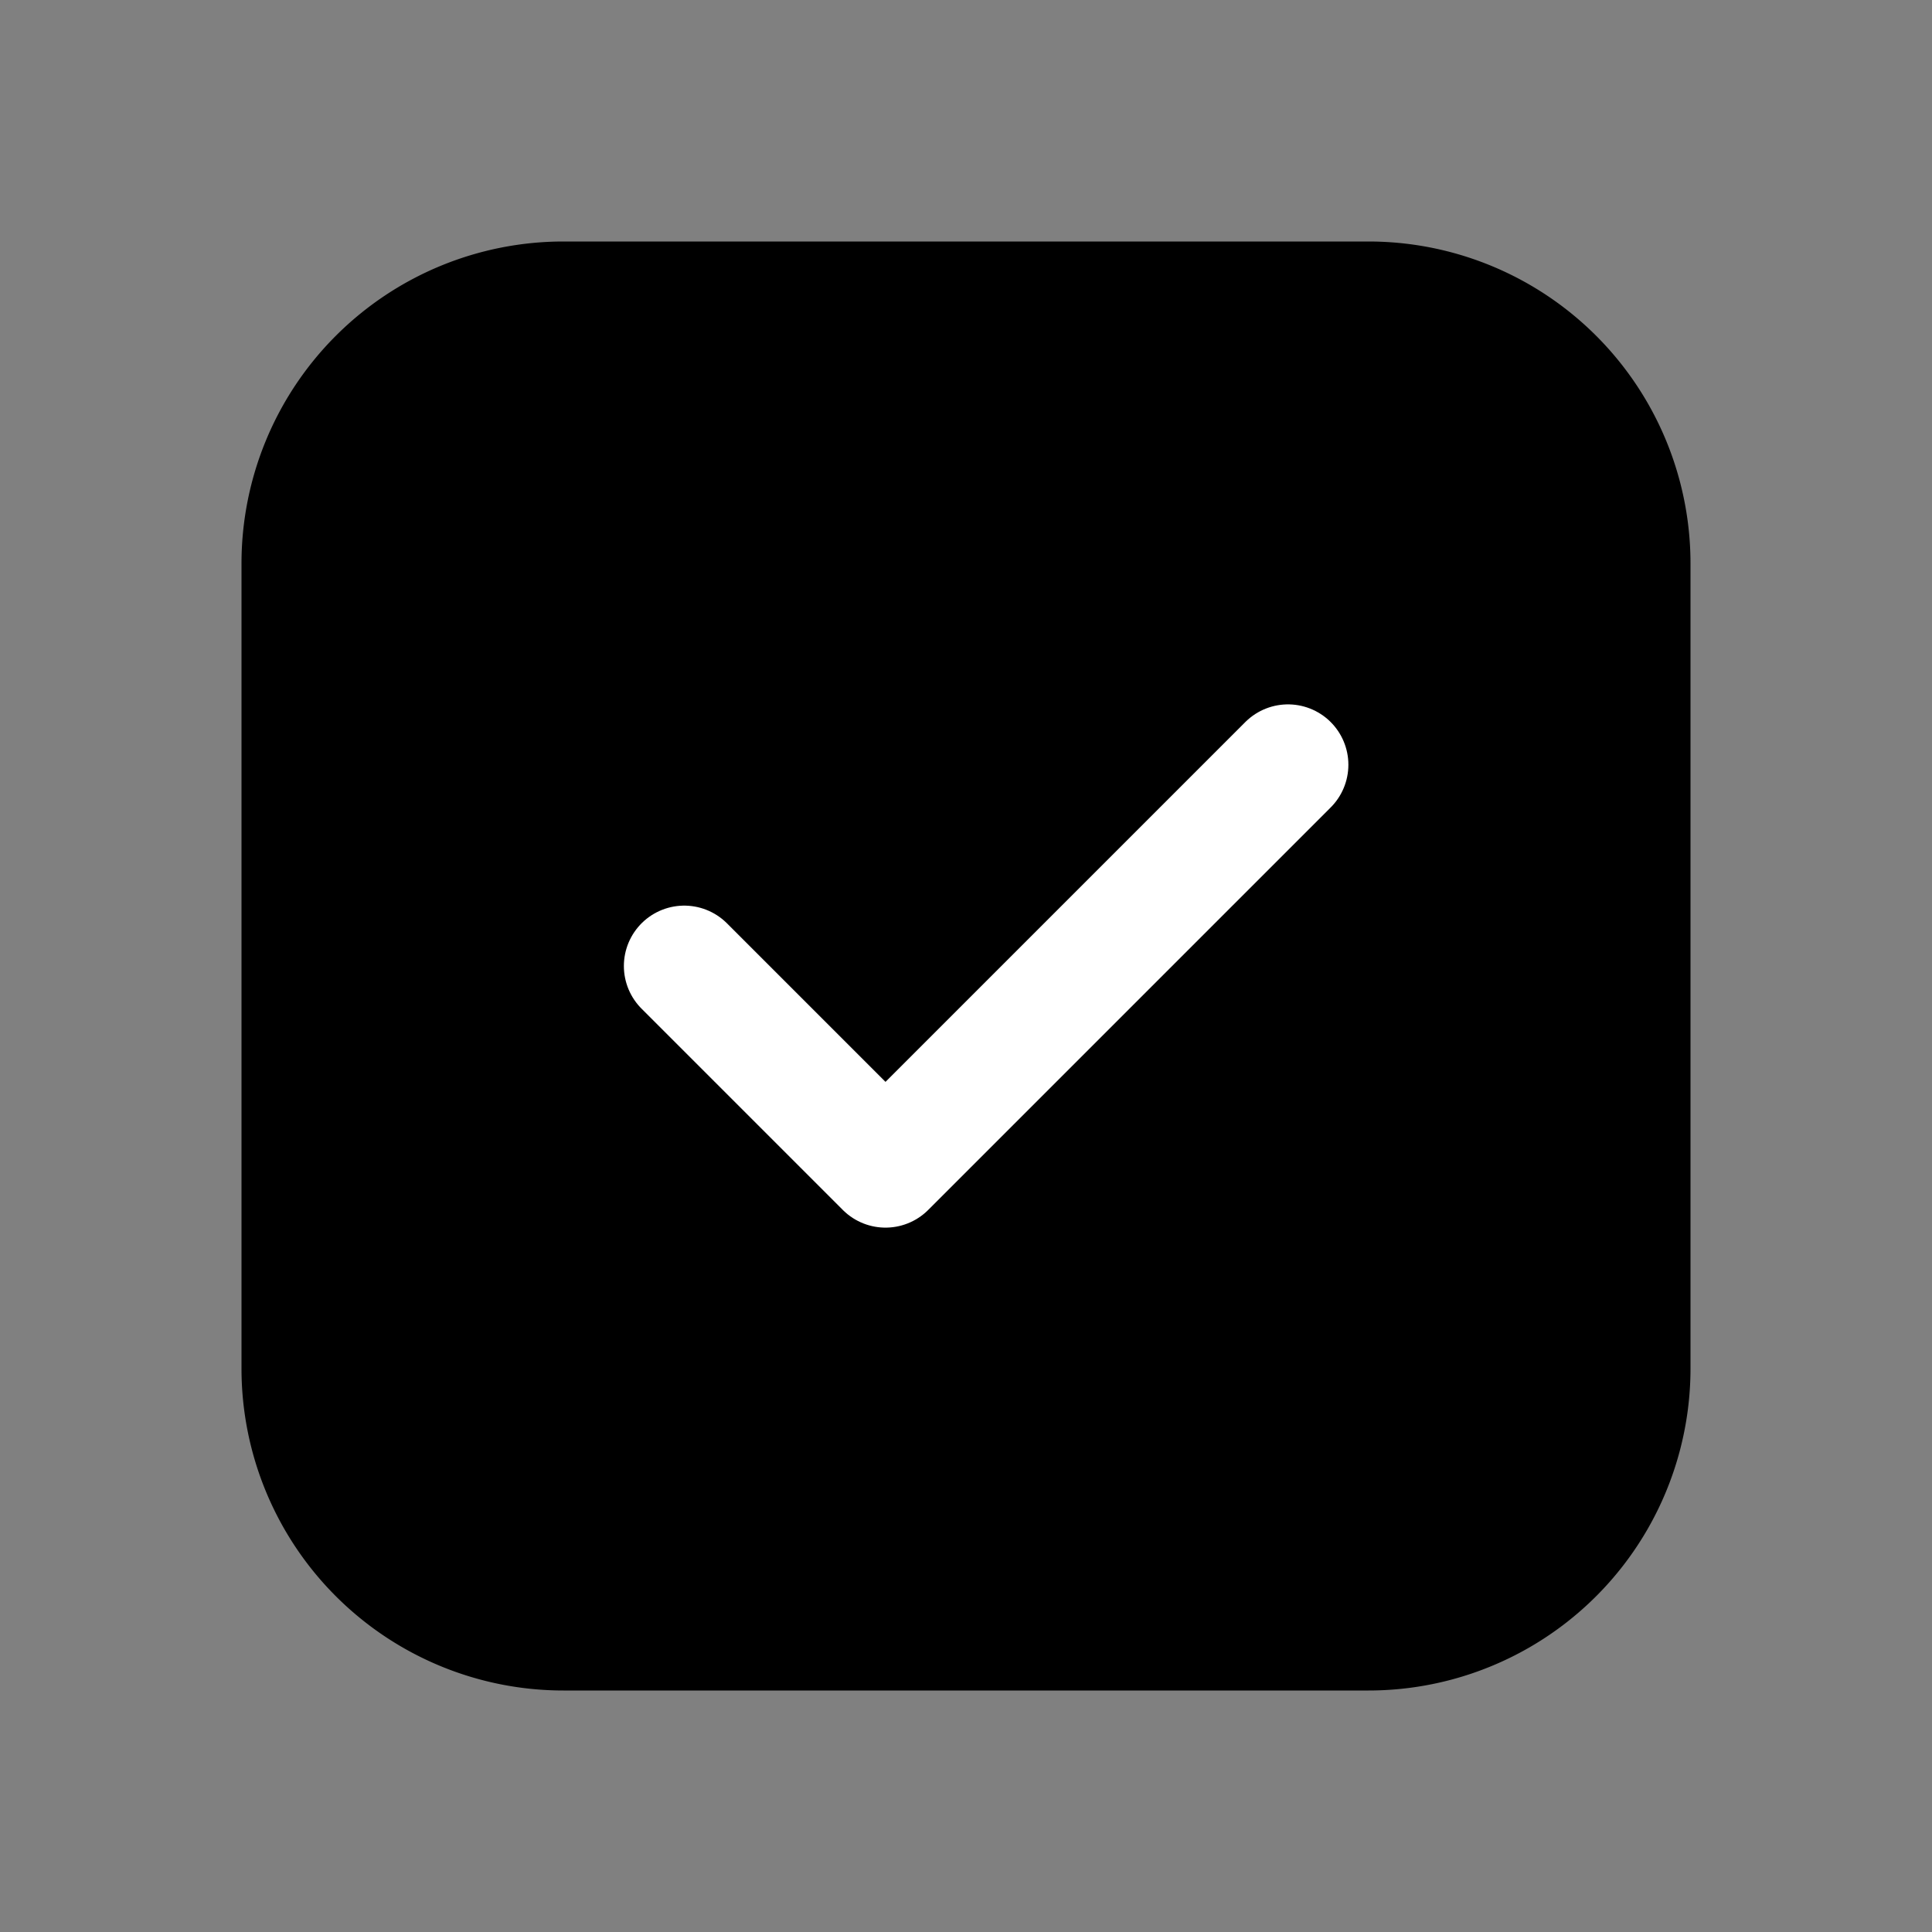
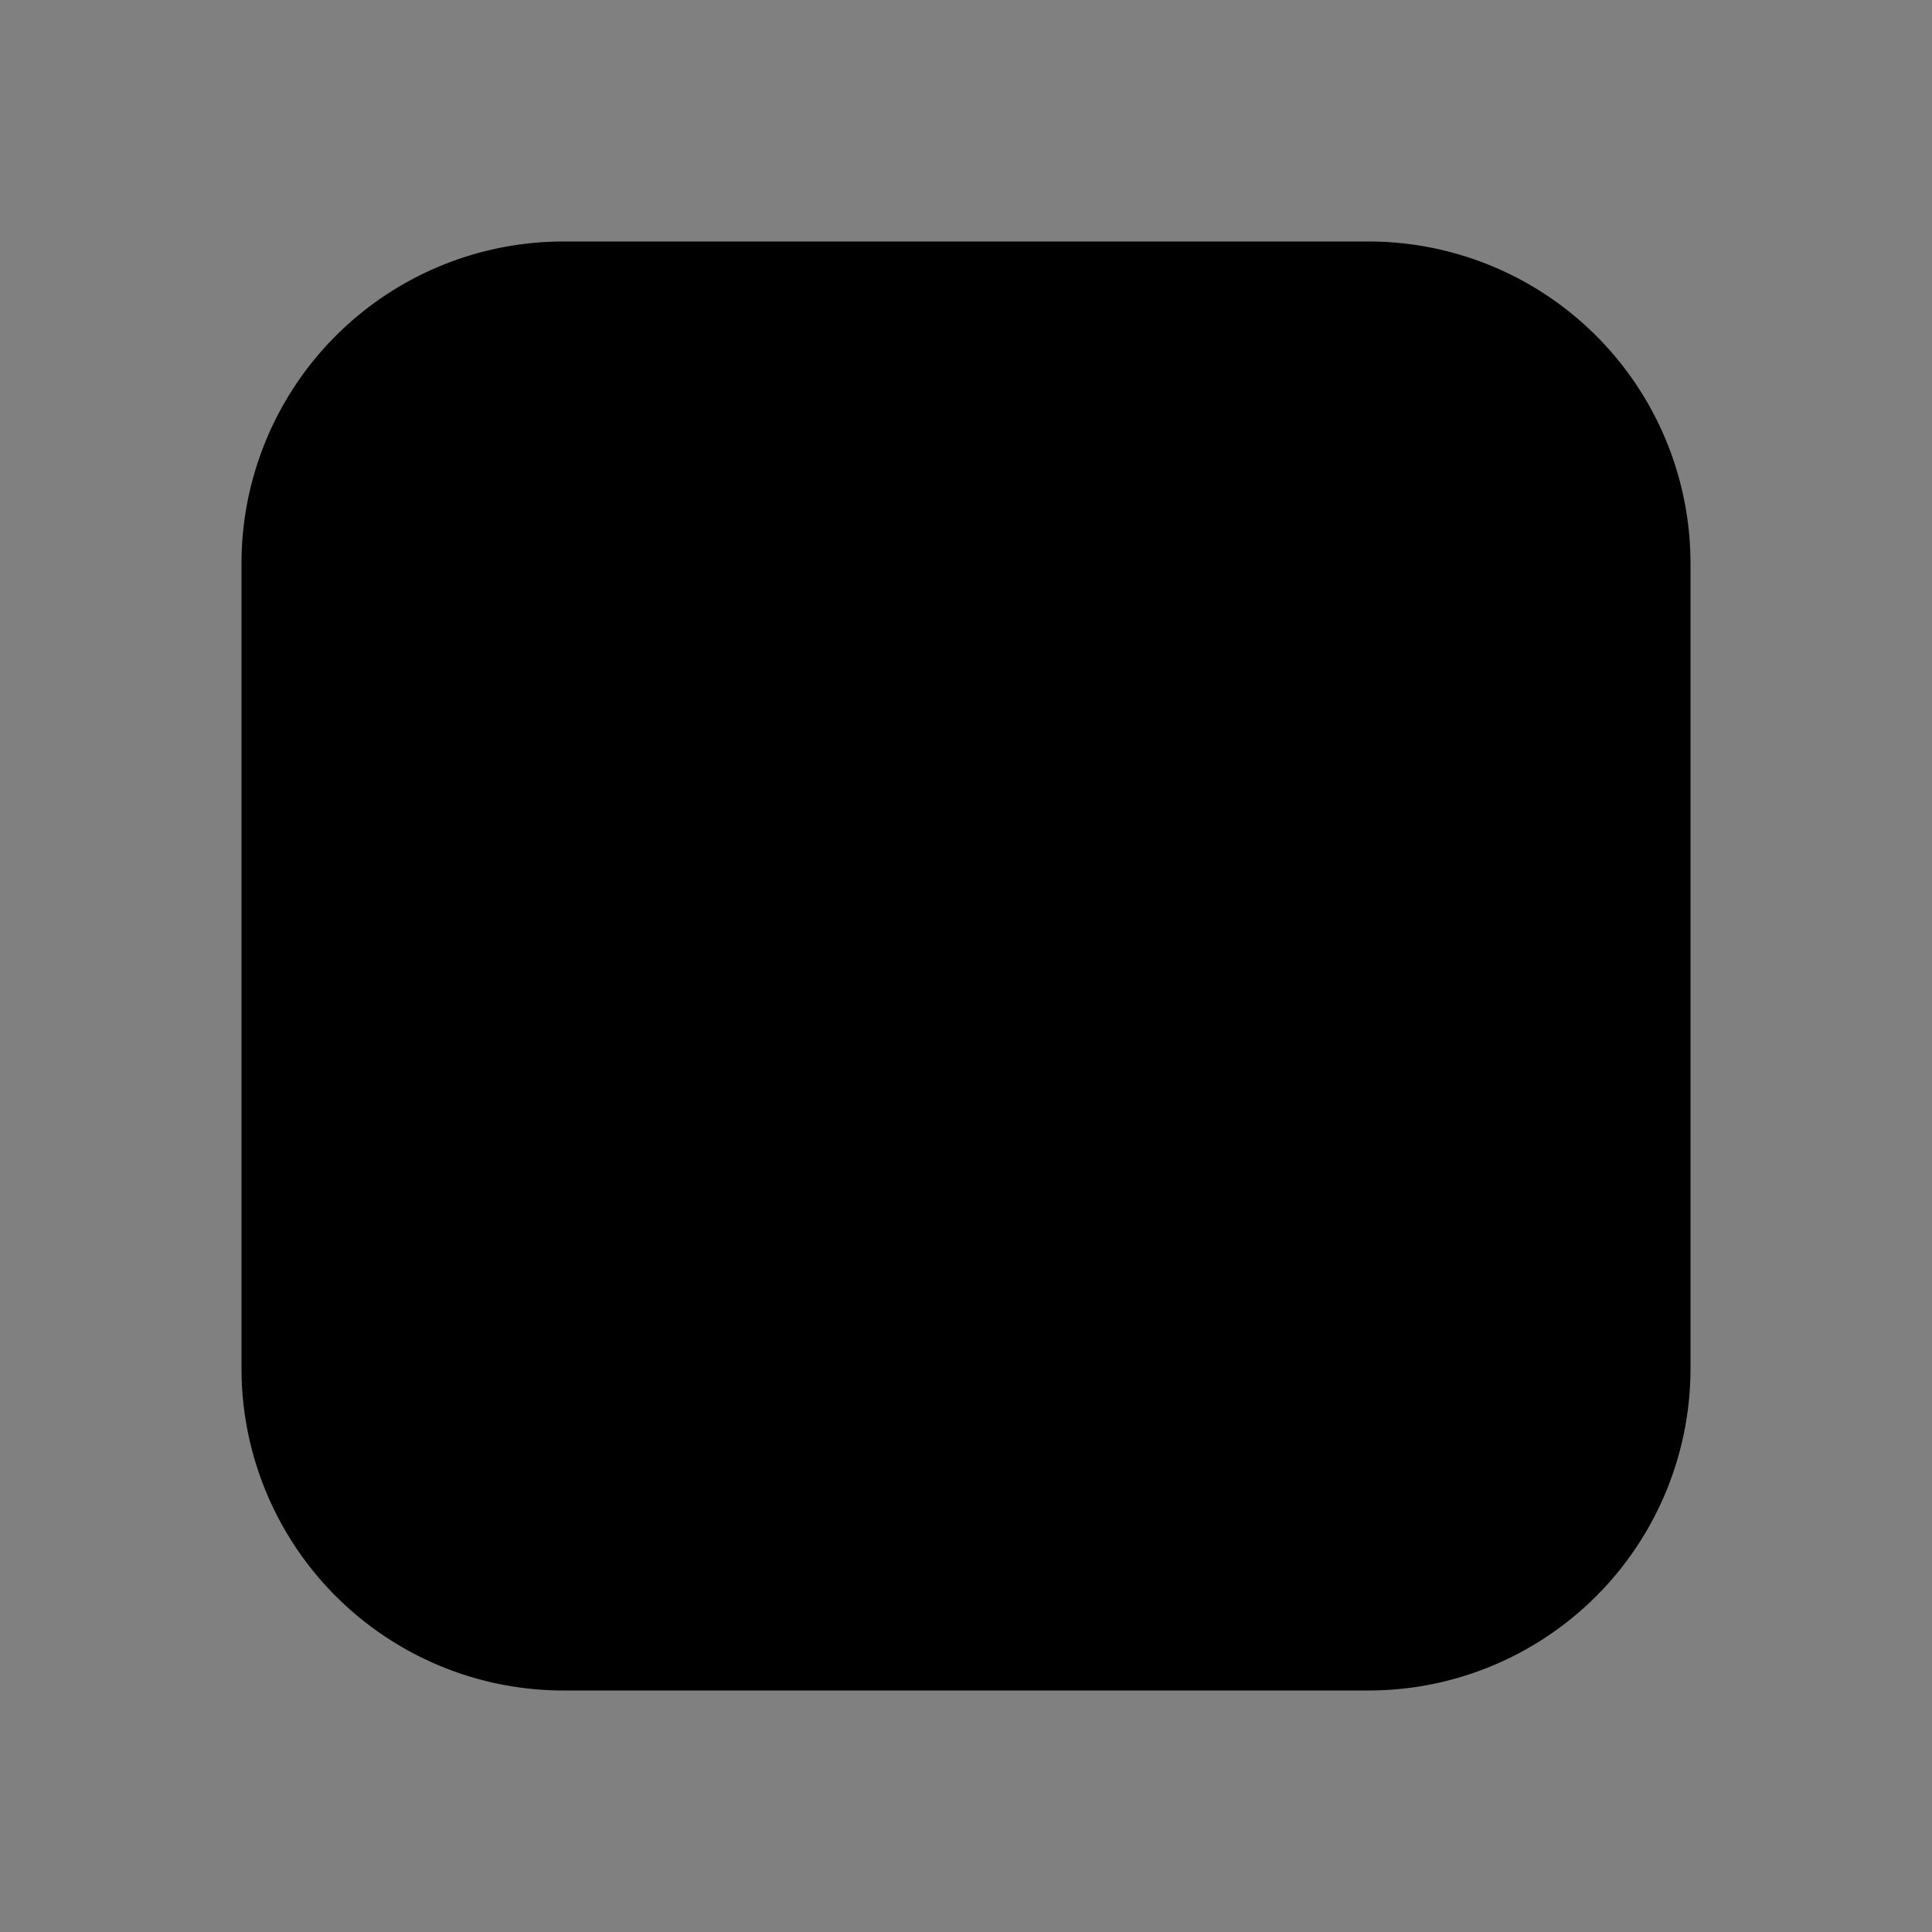
<svg xmlns="http://www.w3.org/2000/svg" width="24" height="24" viewBox="0 0 24 24" fill="none">
  <rect x="0" y="0" width="24" height="24" fill="#808080" stroke="none" />
  <path d="M3 7a4 4 0 0 1 4-4h10a4 4 0 0 1 4 4v10a4 4 0 0 1-4 4H7a4 4 0 0 1-4-4V7Z" fill="currentColor" />
-   <path d="m8.5 12 2.5 2.5 5-5" stroke="#fff" stroke-width="1.5" stroke-linecap="round" stroke-linejoin="round" />
</svg>